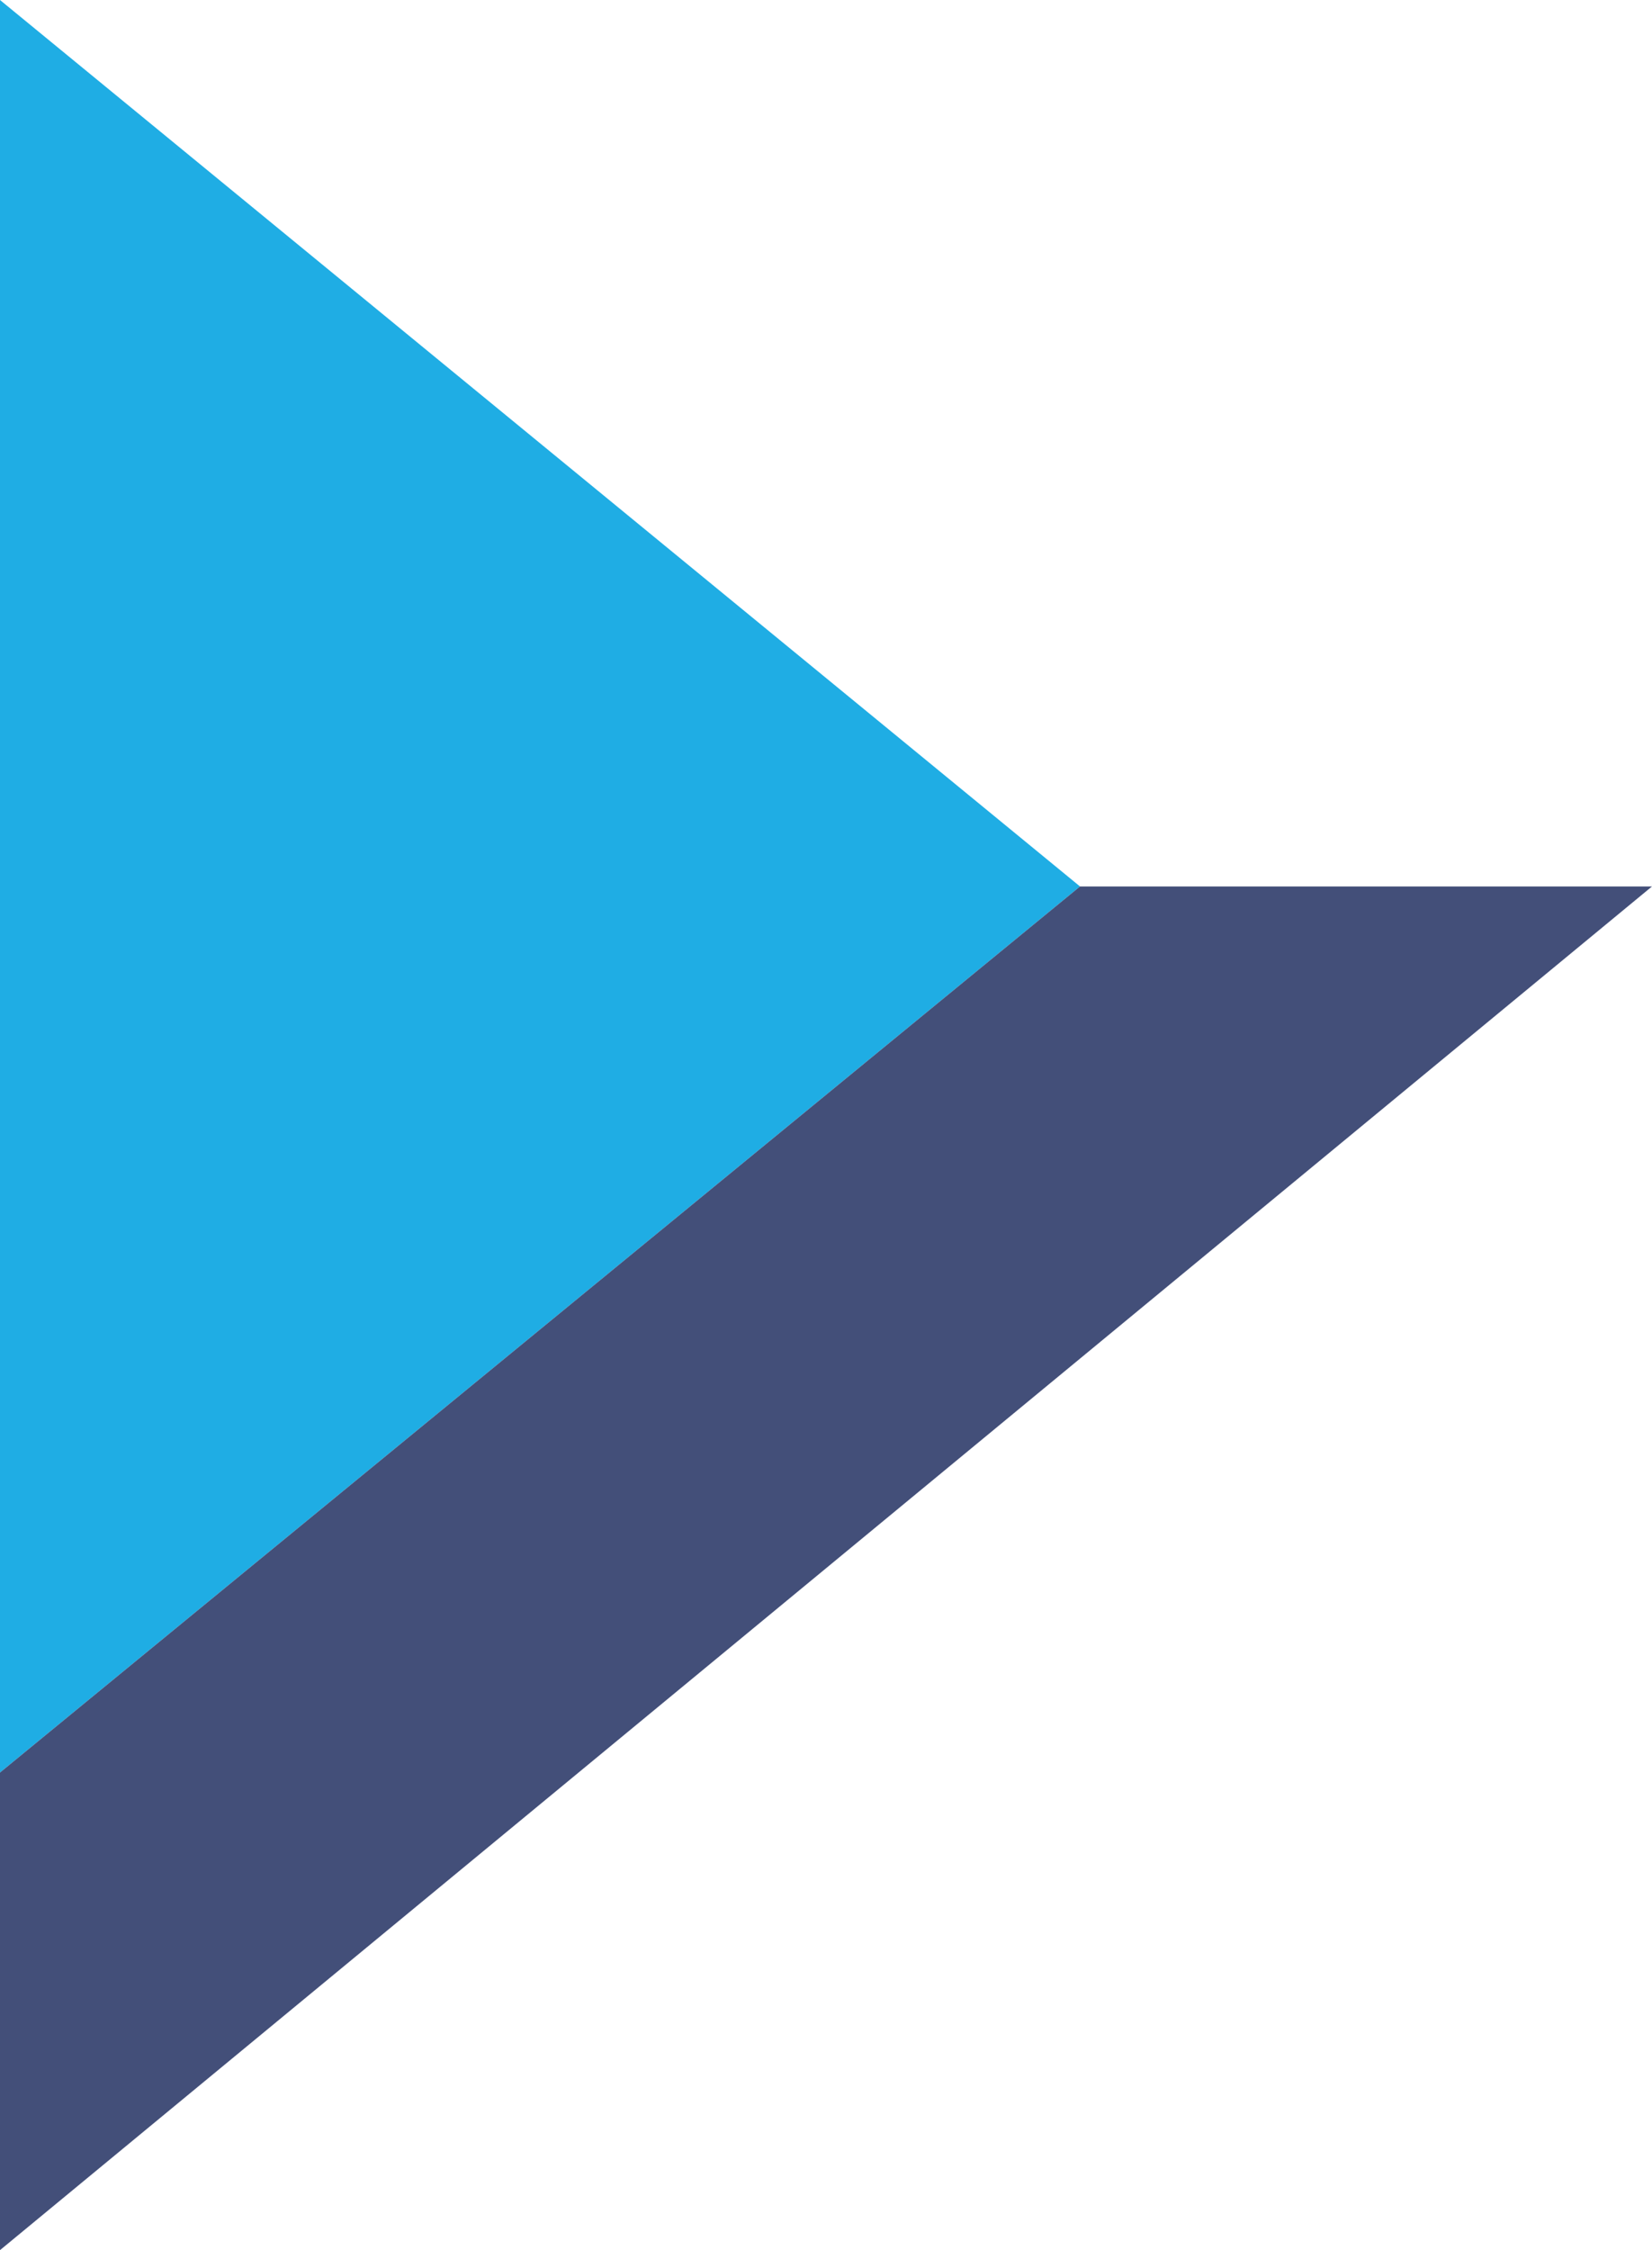
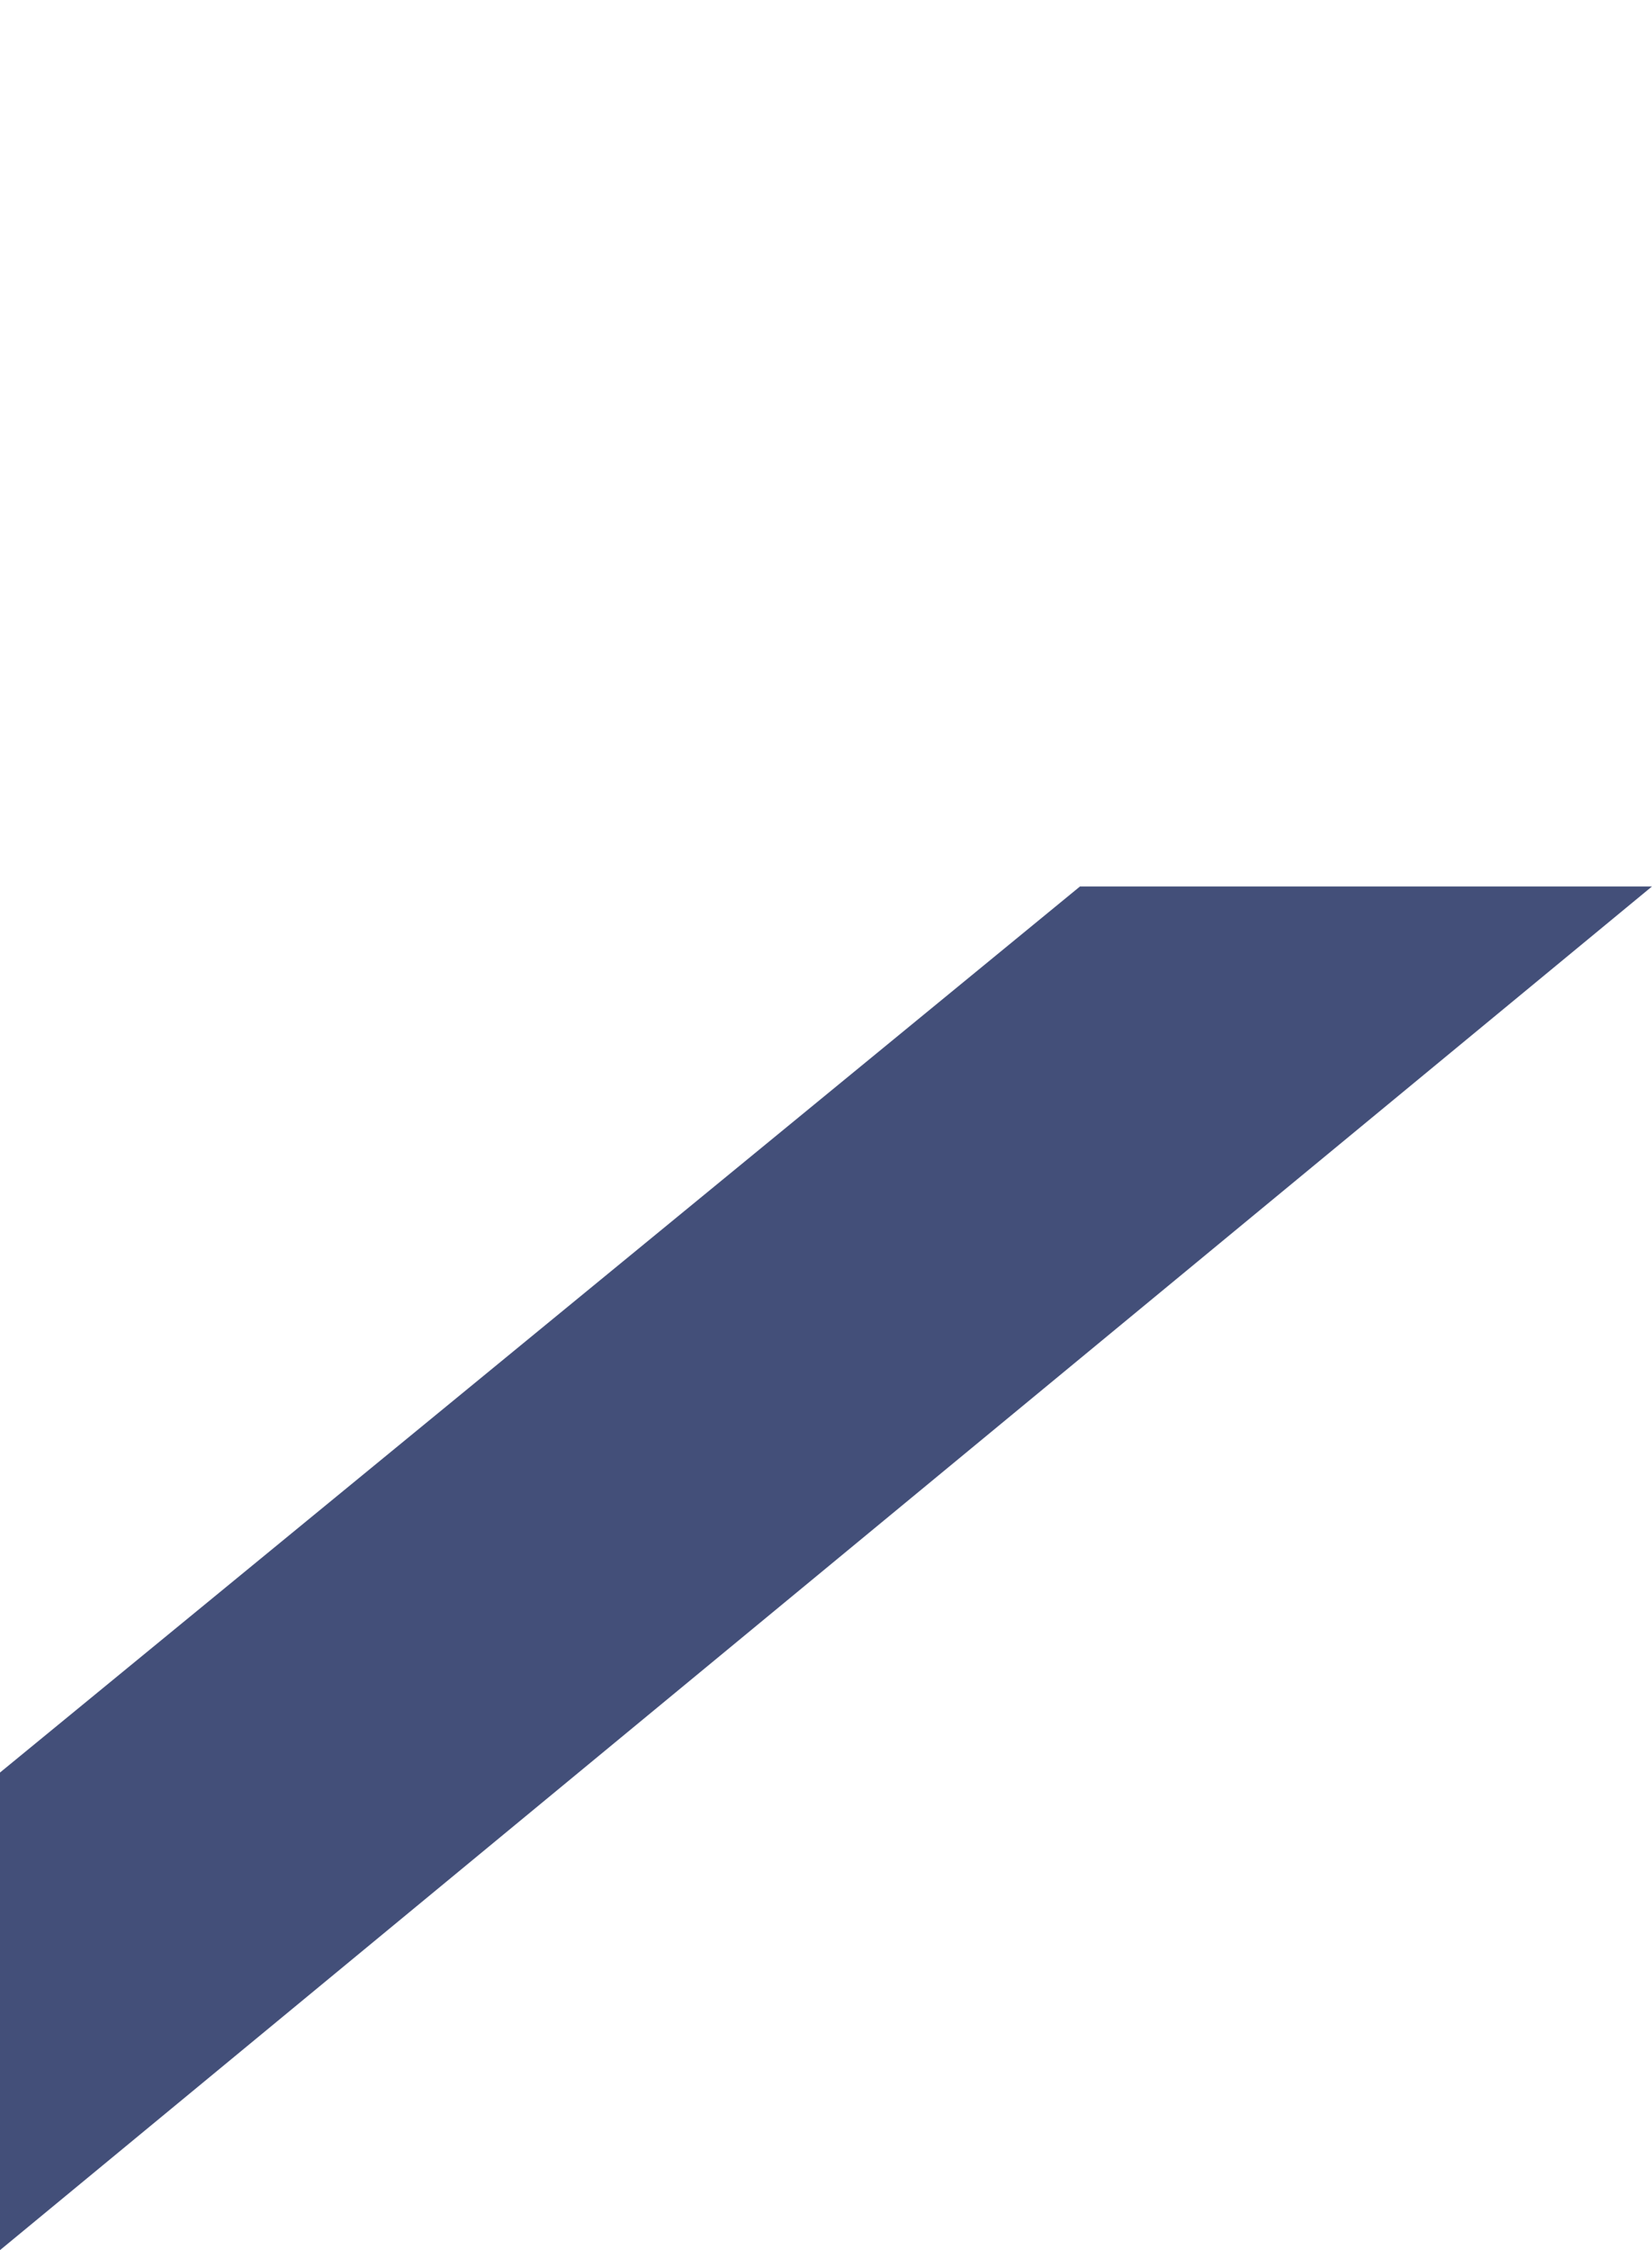
<svg xmlns="http://www.w3.org/2000/svg" version="1.1" viewBox="0 0 452 615.3">
  <defs>
    <style>
      .cls-1 {
        fill: #1fade4;
      }

      .cls-2 {
        fill: #434f79;
      }
    </style>
  </defs>
  <g>
    <g id="Layer_1">
-       <polygon class="cls-1" points="0 0 0 484.7 295.5 242.4 0 0" />
      <polygon class="cls-2" points="0 615.3 452 242.4 295.5 242.4 0 484.7 0 615.3" />
    </g>
  </g>
</svg>